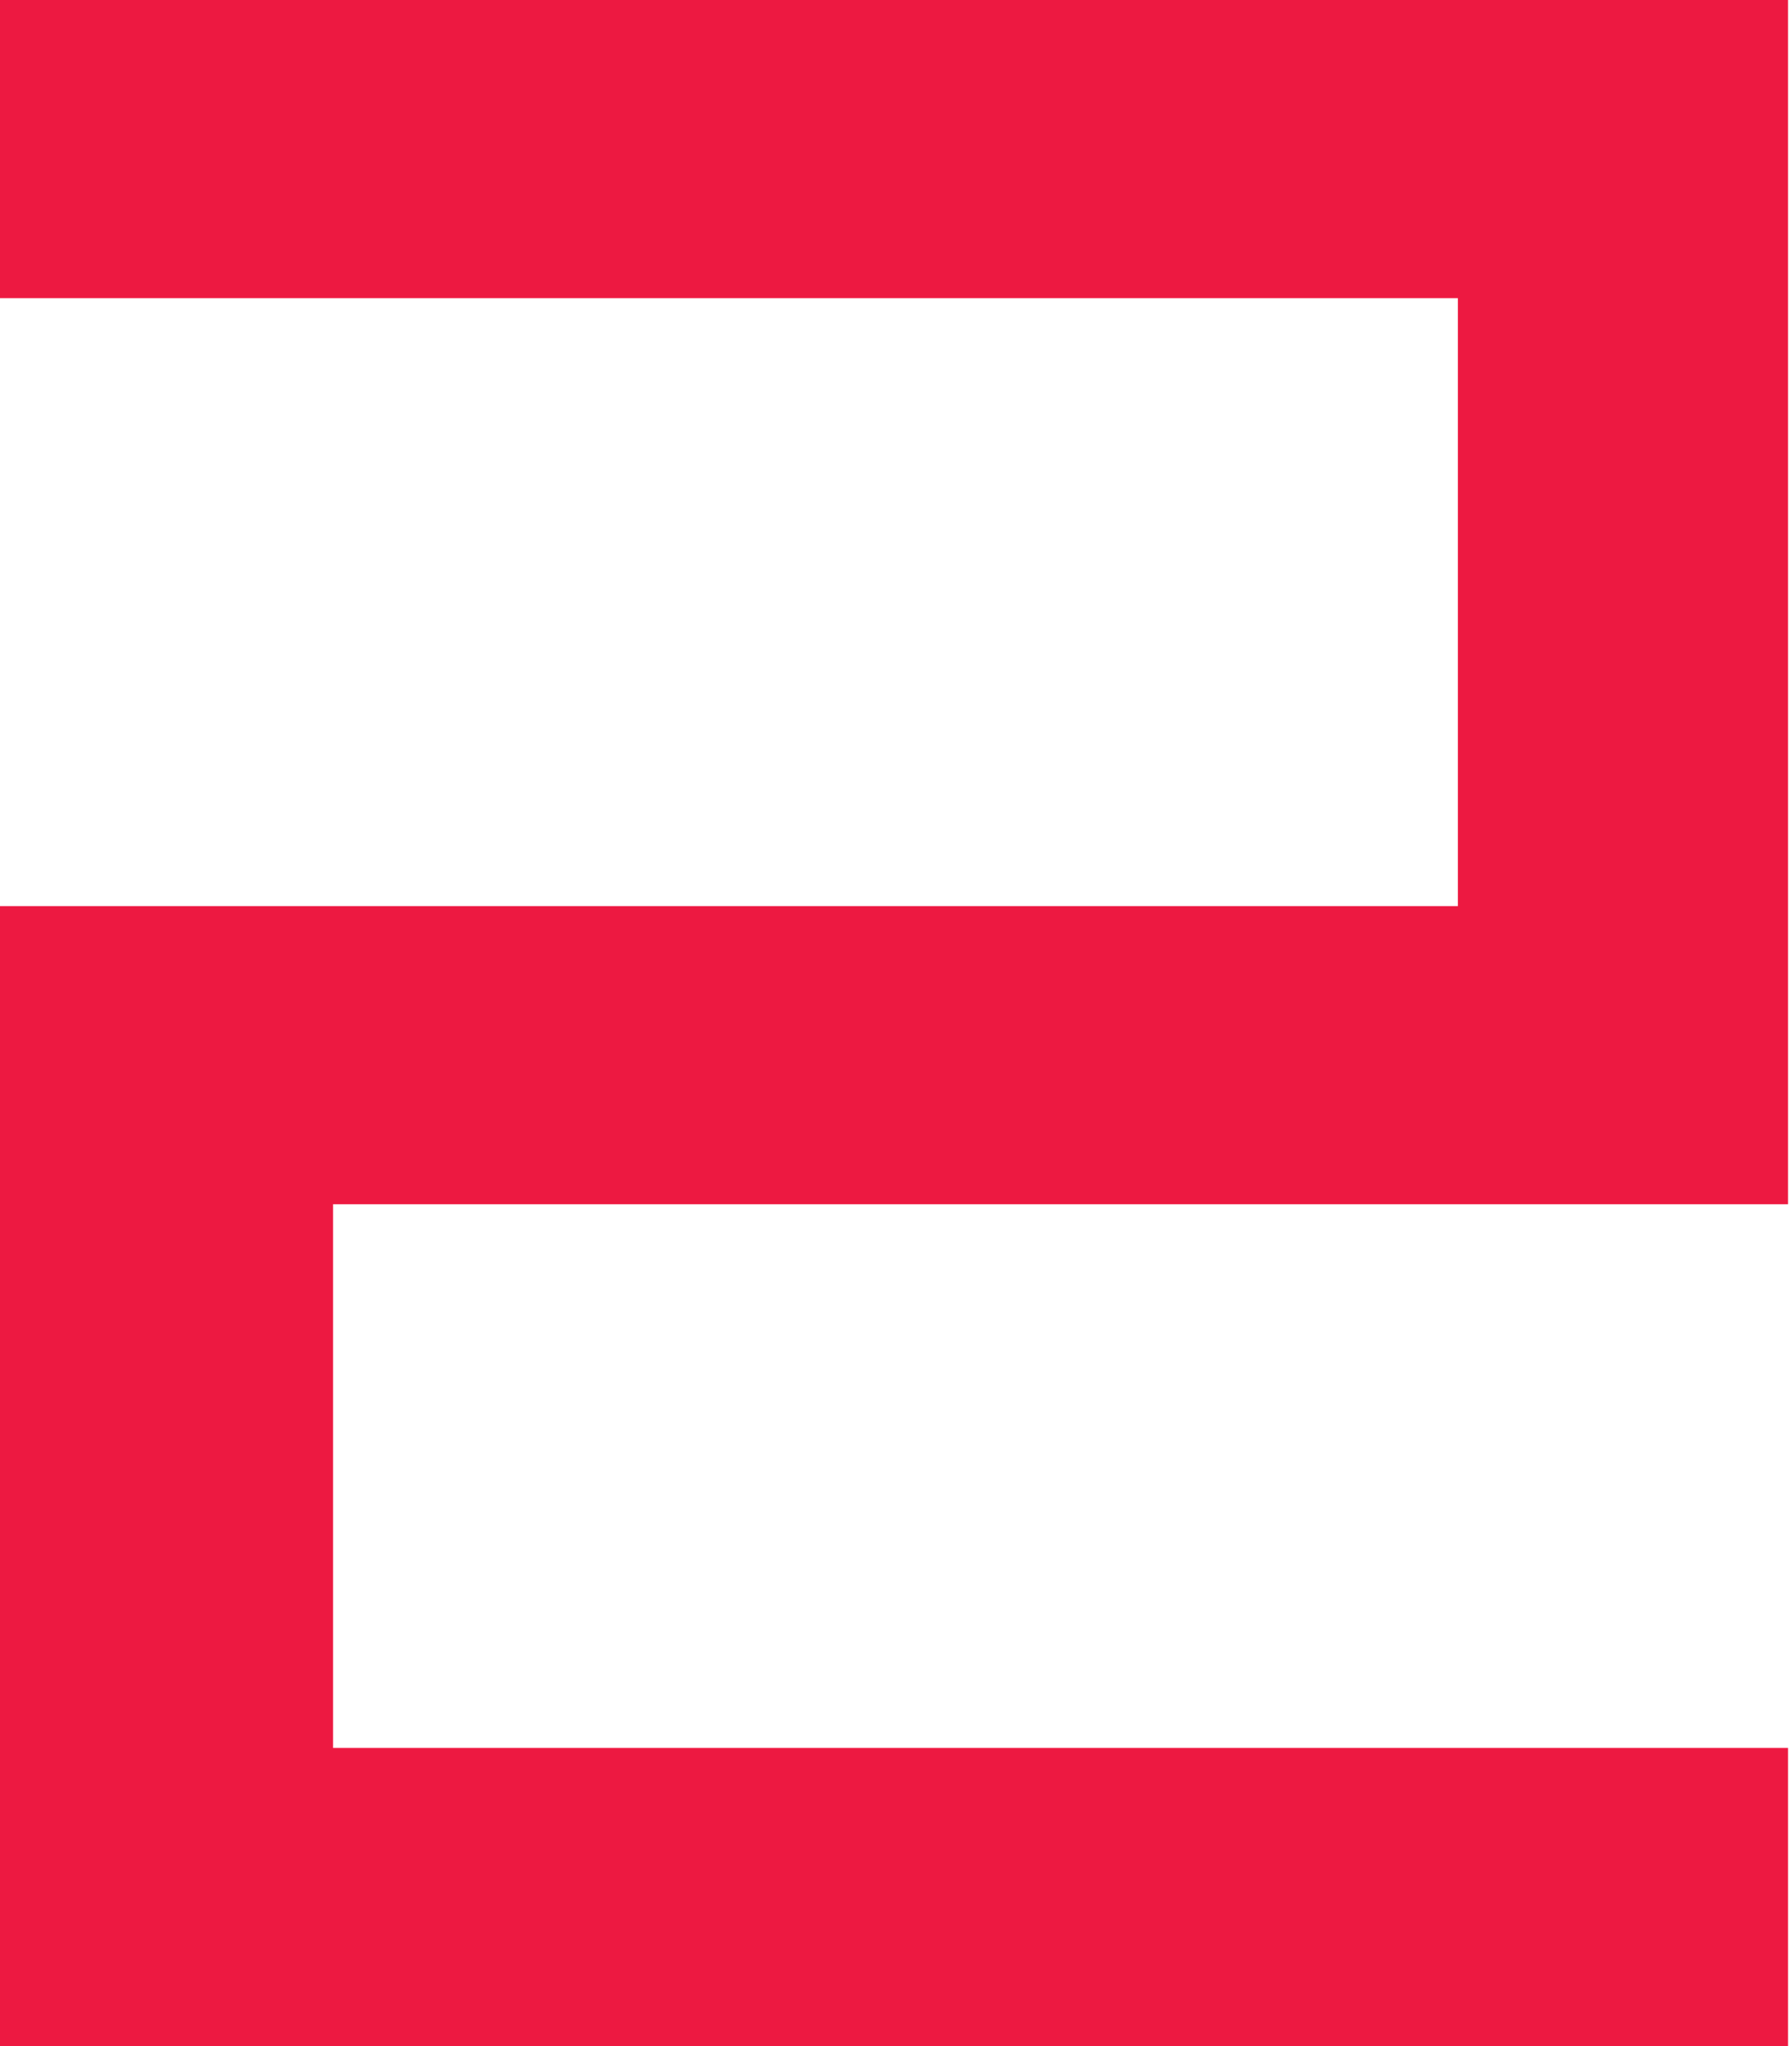
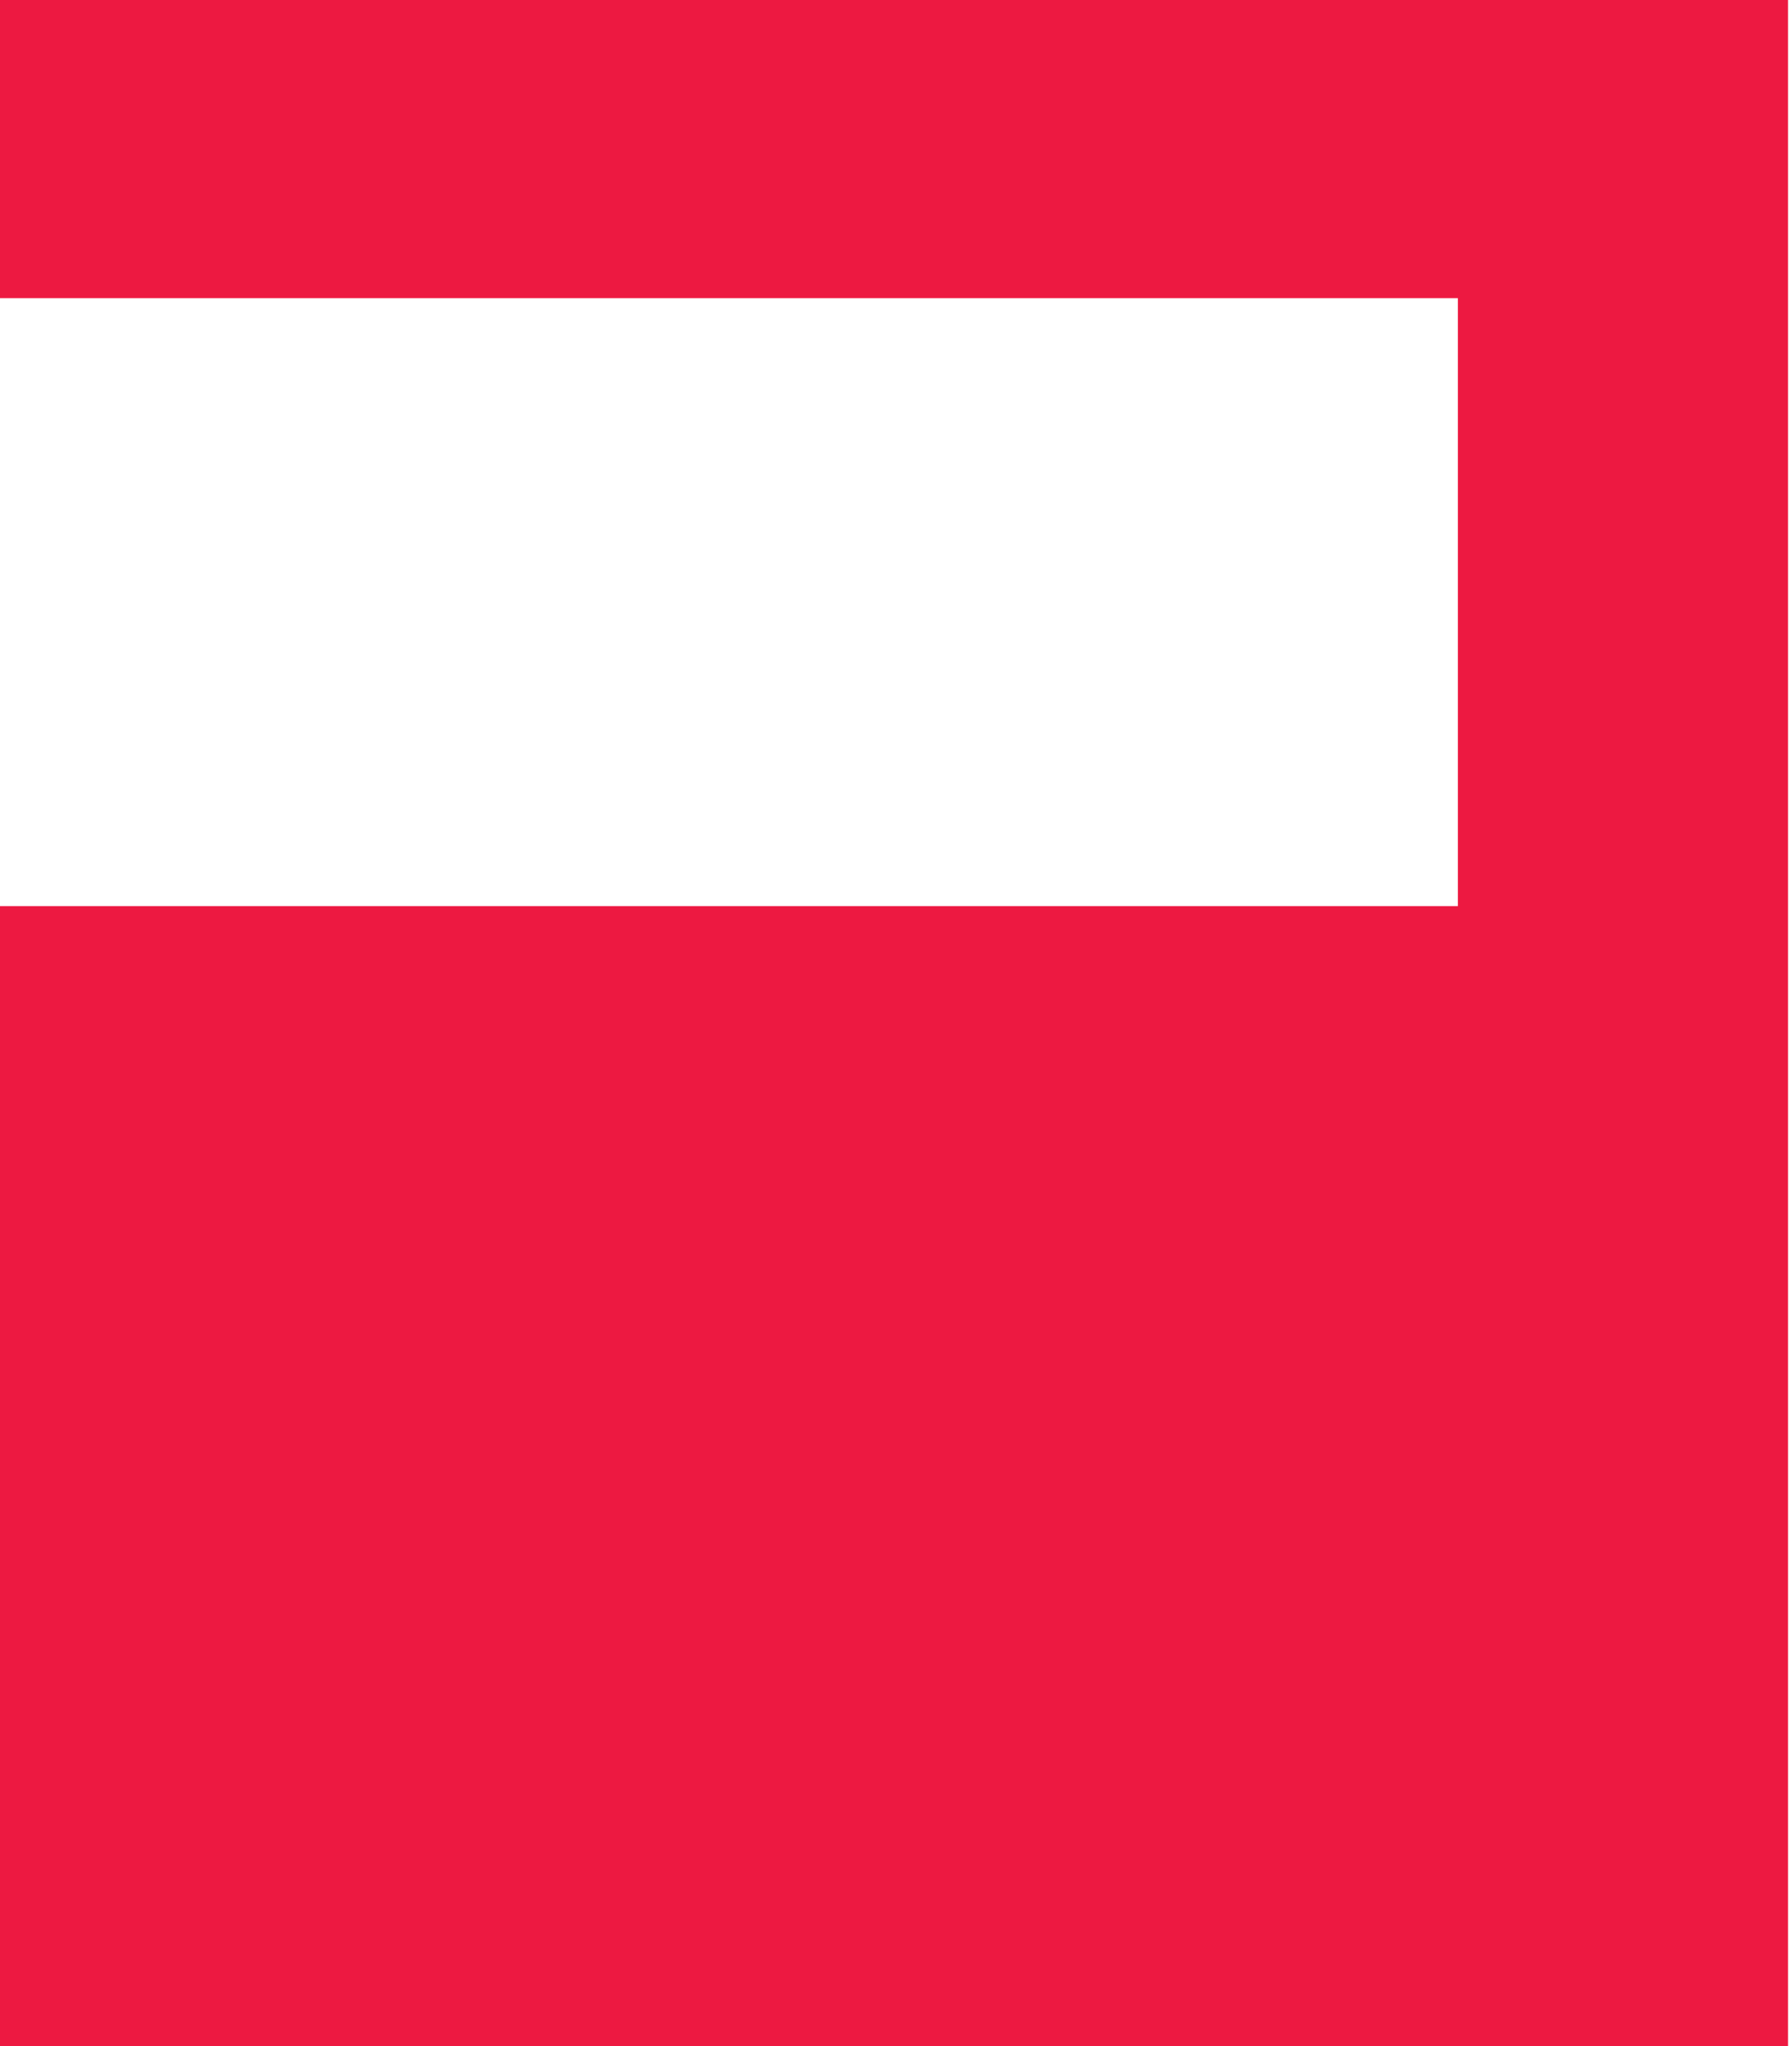
<svg xmlns="http://www.w3.org/2000/svg" width="177" height="202" viewBox="0 0 177 202" fill="none">
-   <path d="M0 202V89.457H143.997V29.434H0V0H176.606V118.891H32.897V172.566H176.606V202H0Z" fill="#ED1941" />
+   <path d="M0 202V89.457H143.997V29.434H0V0H176.606V118.891H32.897H176.606V202H0Z" fill="#ED1941" />
</svg>